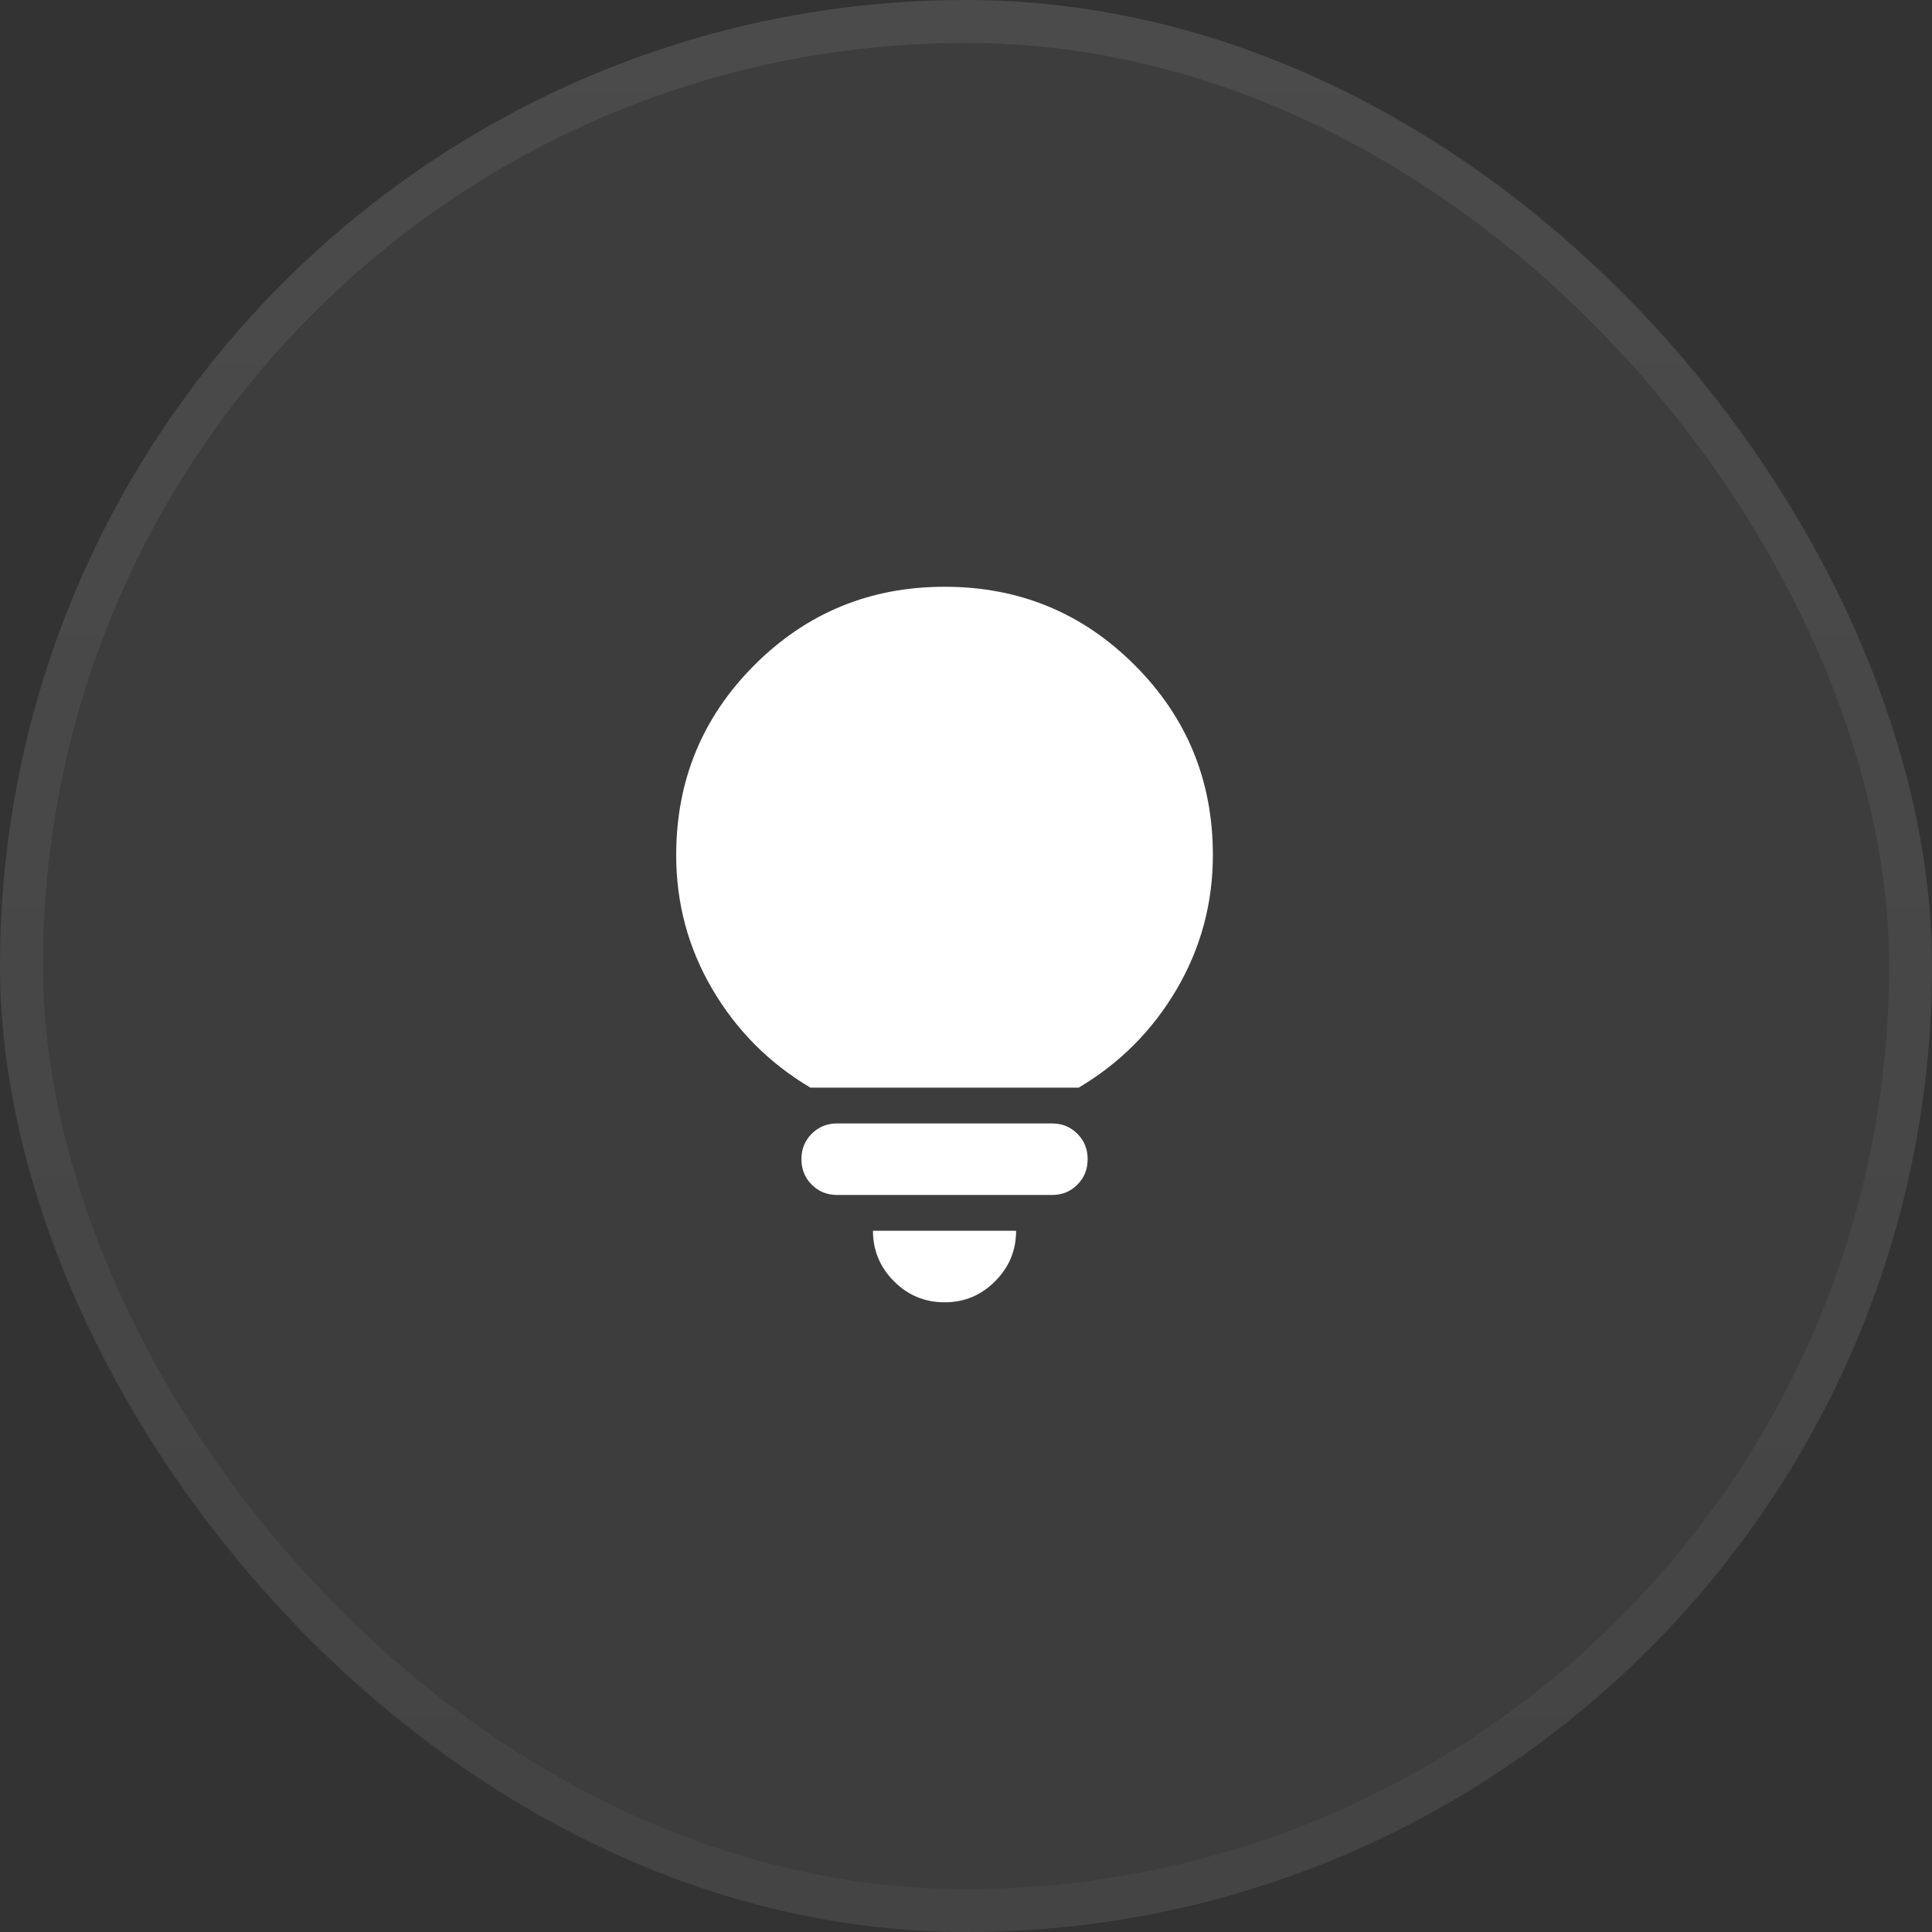
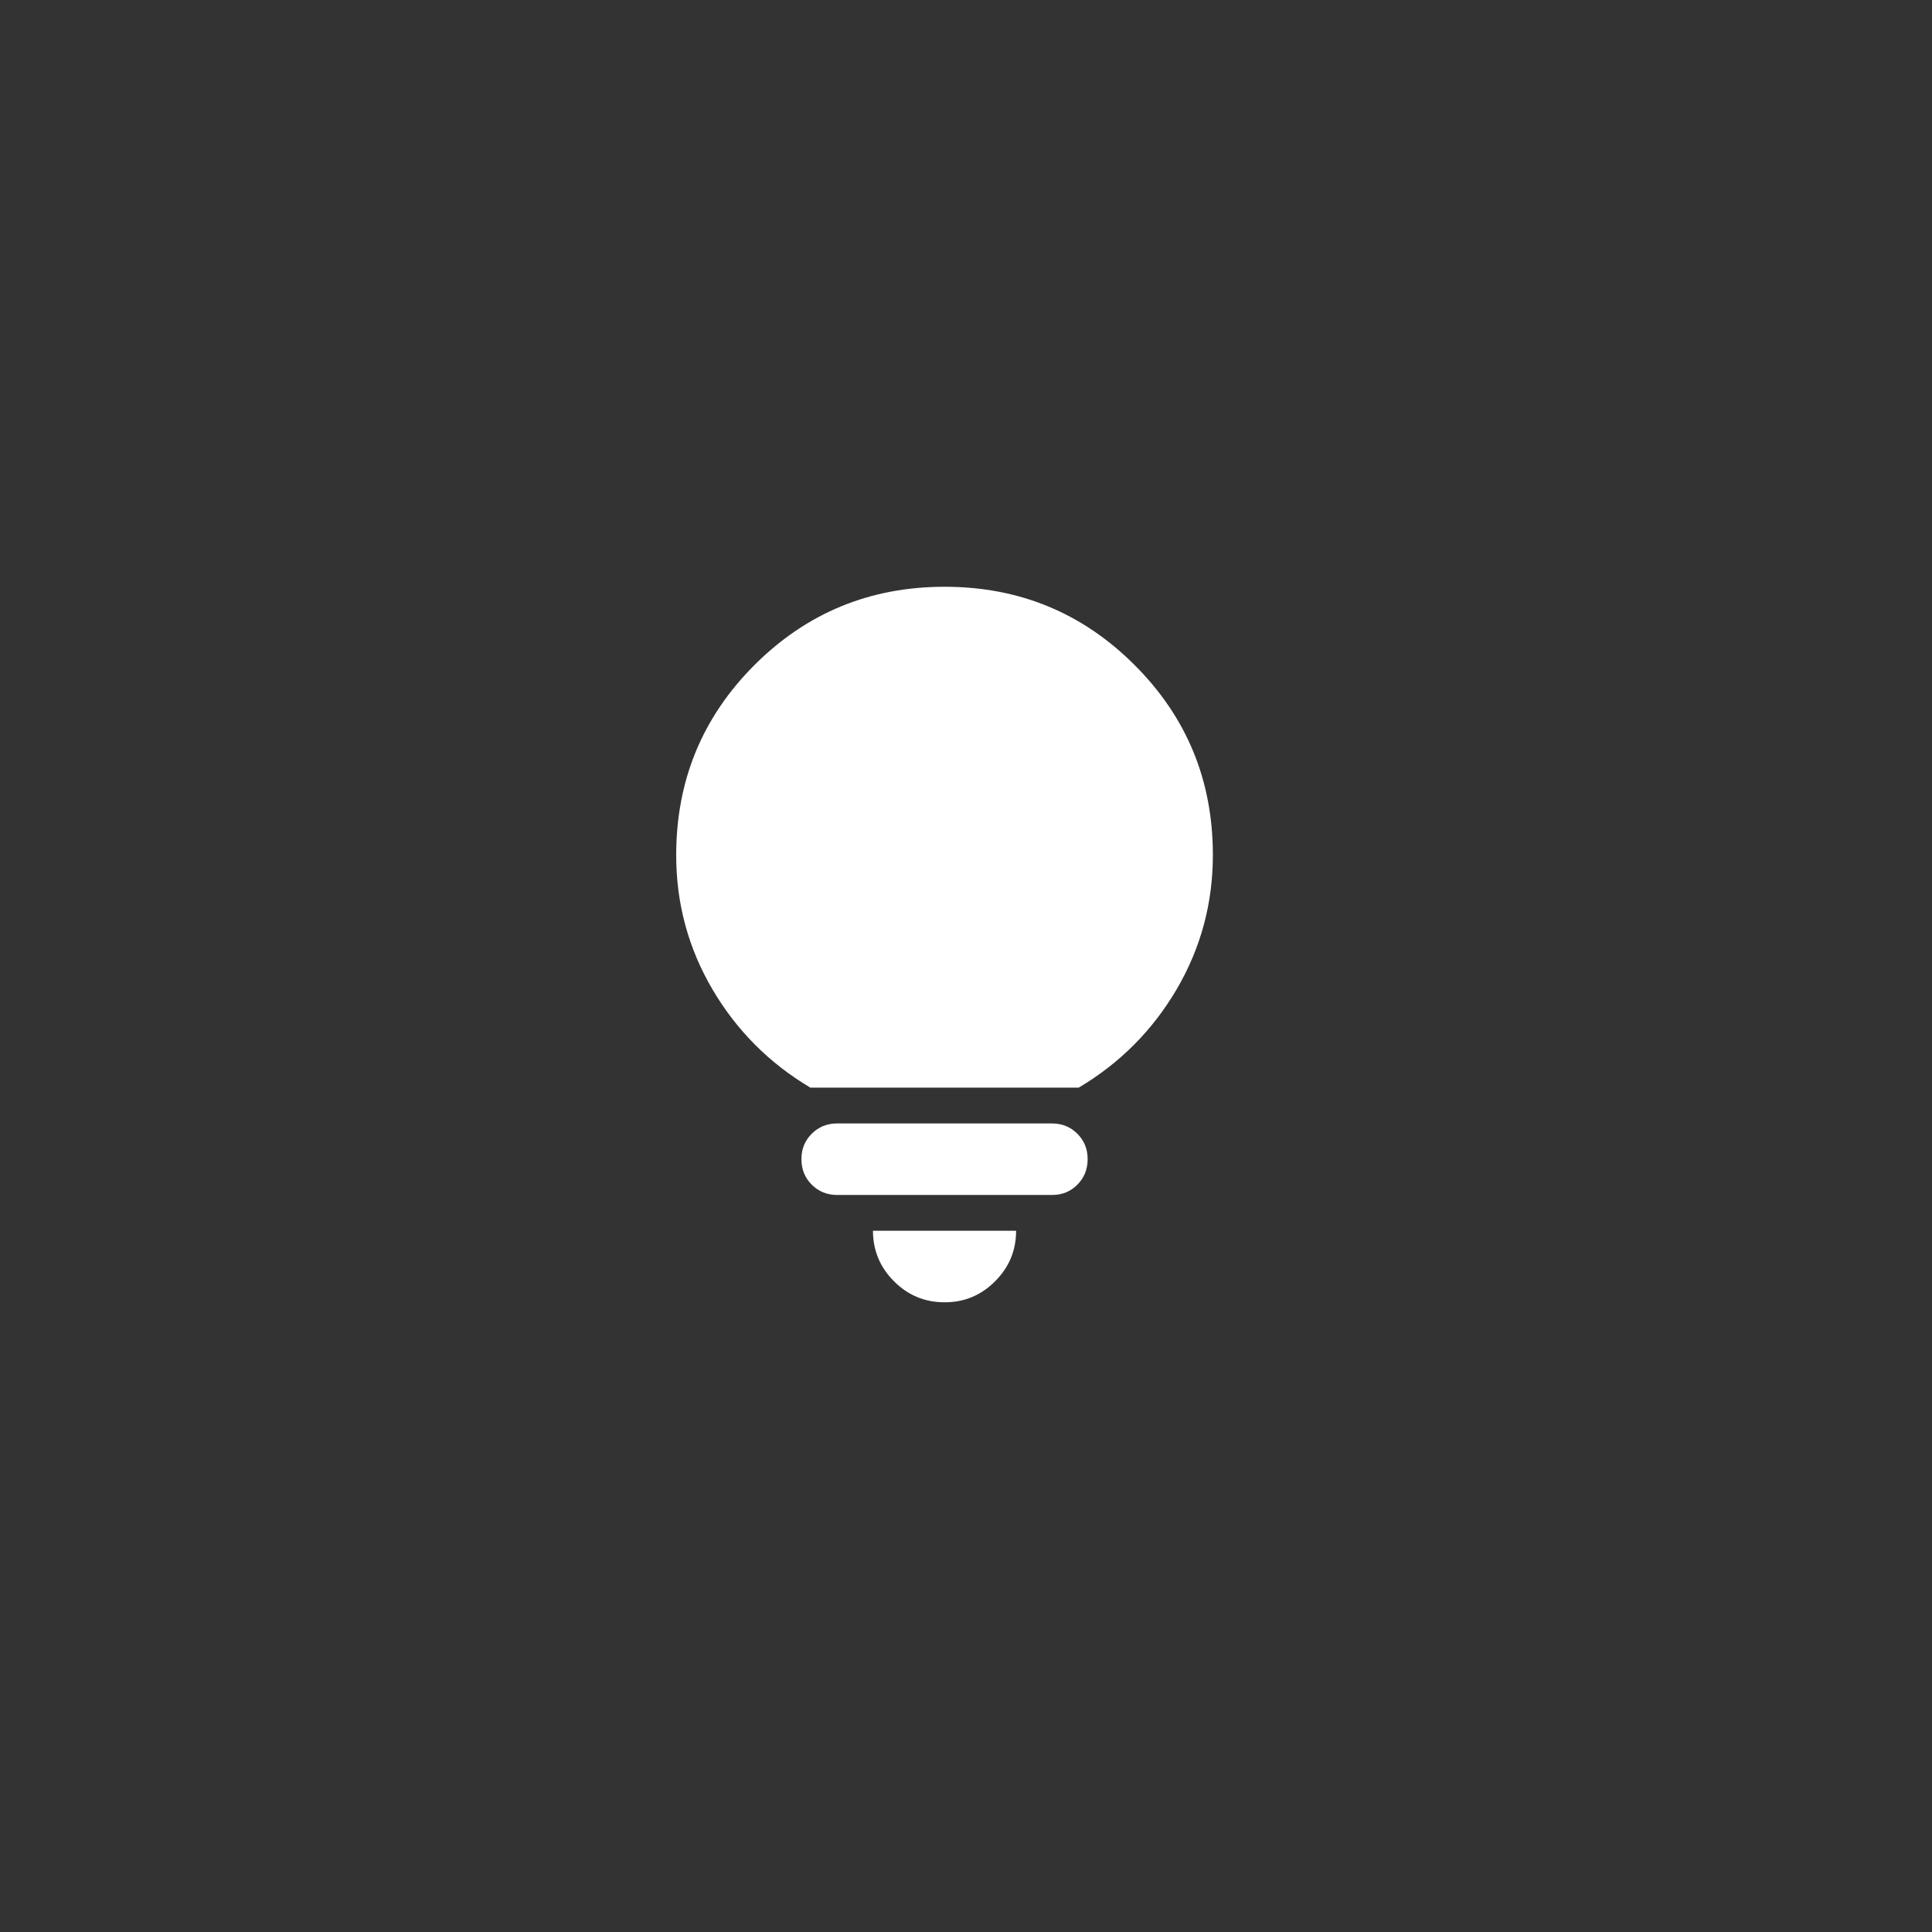
<svg xmlns="http://www.w3.org/2000/svg" width="45" height="45" viewBox="0 0 45 45" fill="none">
  <rect x="0" y="0" width="45" height="45" fill="#333333" stroke="none" />
-   <rect width="45" height="45" rx="22.5" fill="white" fill-opacity="0.05" />
-   <rect x="0.5" y="0.5" width="44" height="44" rx="22" stroke="url(#paint0_linear_265_750)" stroke-opacity="0.07" />
  <path d="M22 30.333C21.542 30.333 21.149 30.17 20.823 29.844C20.497 29.518 20.334 29.126 20.333 28.667H23.667C23.667 29.125 23.504 29.518 23.177 29.844C22.851 30.171 22.459 30.334 22 30.333ZM19.5 27.833C19.264 27.833 19.066 27.753 18.907 27.593C18.747 27.433 18.667 27.236 18.667 27C18.666 26.765 18.746 26.567 18.907 26.407C19.067 26.247 19.265 26.167 19.5 26.167H24.5C24.736 26.167 24.934 26.247 25.094 26.407C25.254 26.567 25.334 26.765 25.333 27C25.333 27.236 25.253 27.434 25.093 27.594C24.934 27.755 24.736 27.834 24.5 27.833H19.5ZM18.875 25.333C17.917 24.764 17.156 24 16.593 23.042C16.031 22.083 15.749 21.042 15.75 19.917C15.75 18.181 16.358 16.705 17.573 15.49C18.789 14.275 20.264 13.667 22 13.667C23.736 13.666 25.211 14.274 26.427 15.49C27.644 16.706 28.251 18.182 28.25 19.917C28.25 21.042 27.969 22.083 27.407 23.042C26.844 24 26.084 24.764 25.125 25.333H18.875Z" fill="white" />
  <defs>
    <linearGradient id="paint0_linear_265_750" x1="22.5" y1="0" x2="22.5" y2="45" gradientUnits="userSpaceOnUse">
      <stop stop-color="white" />
      <stop offset="1" stop-color="#999999" />
    </linearGradient>
  </defs>
</svg>